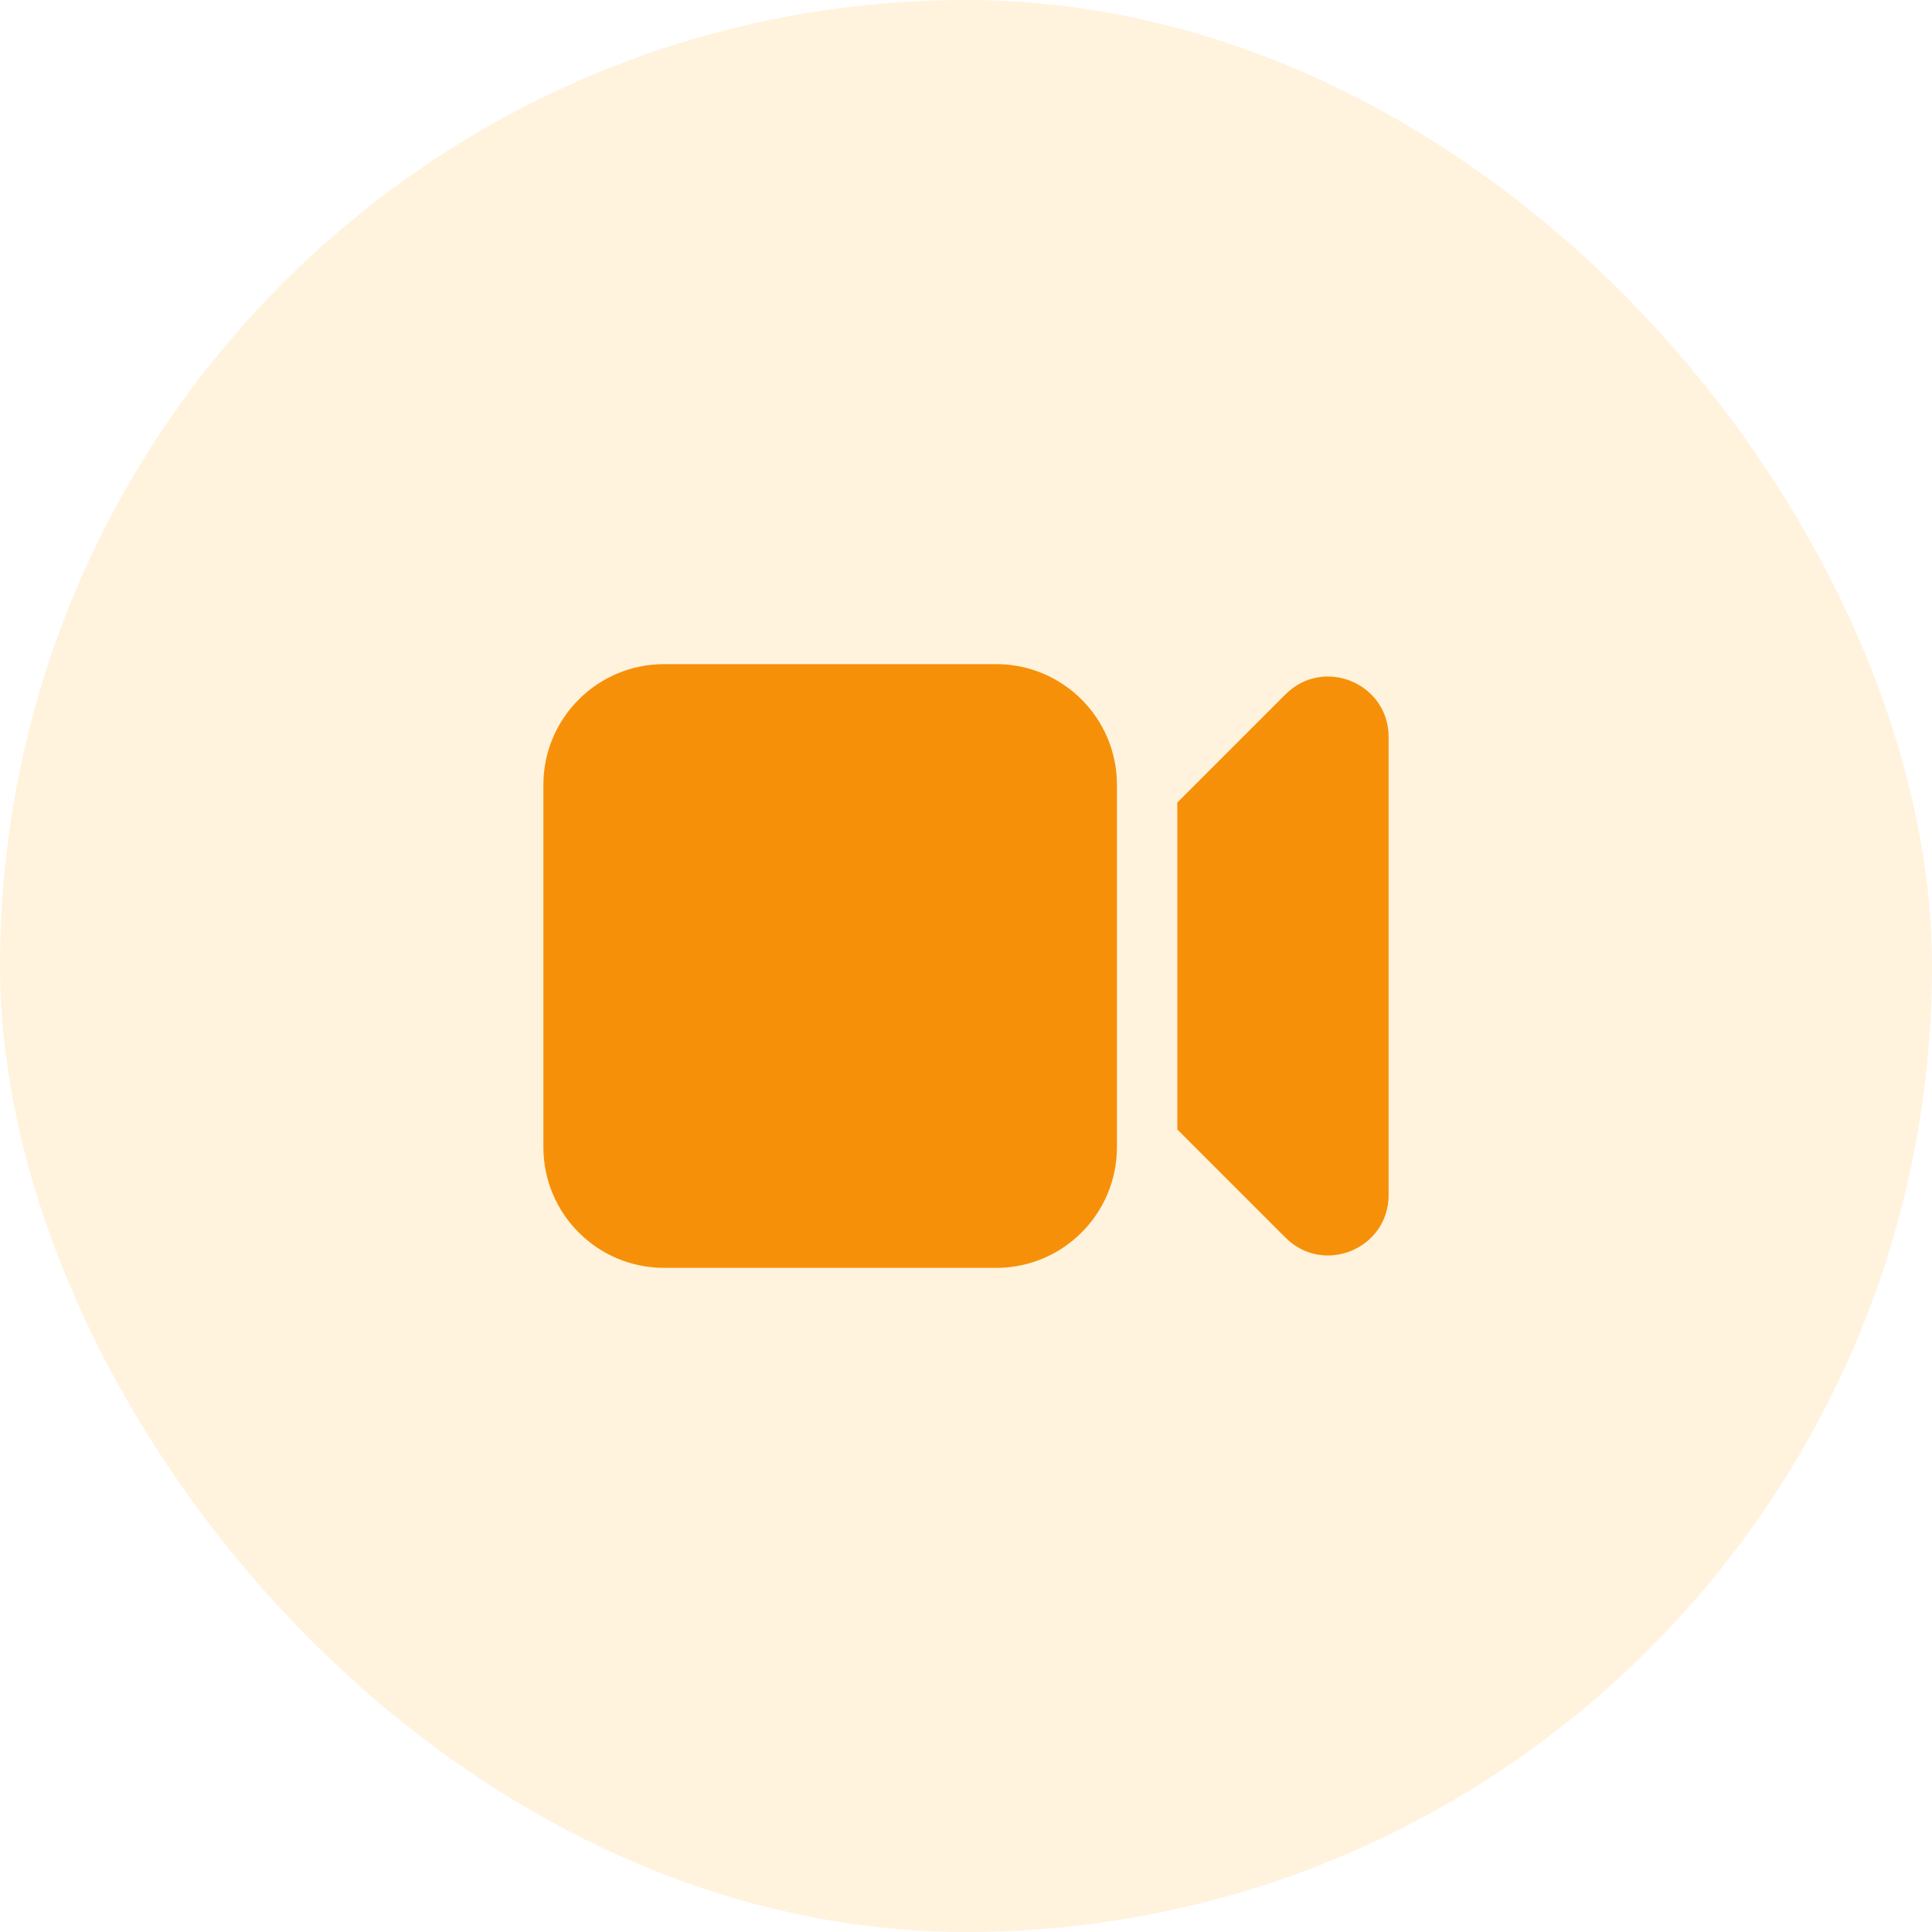
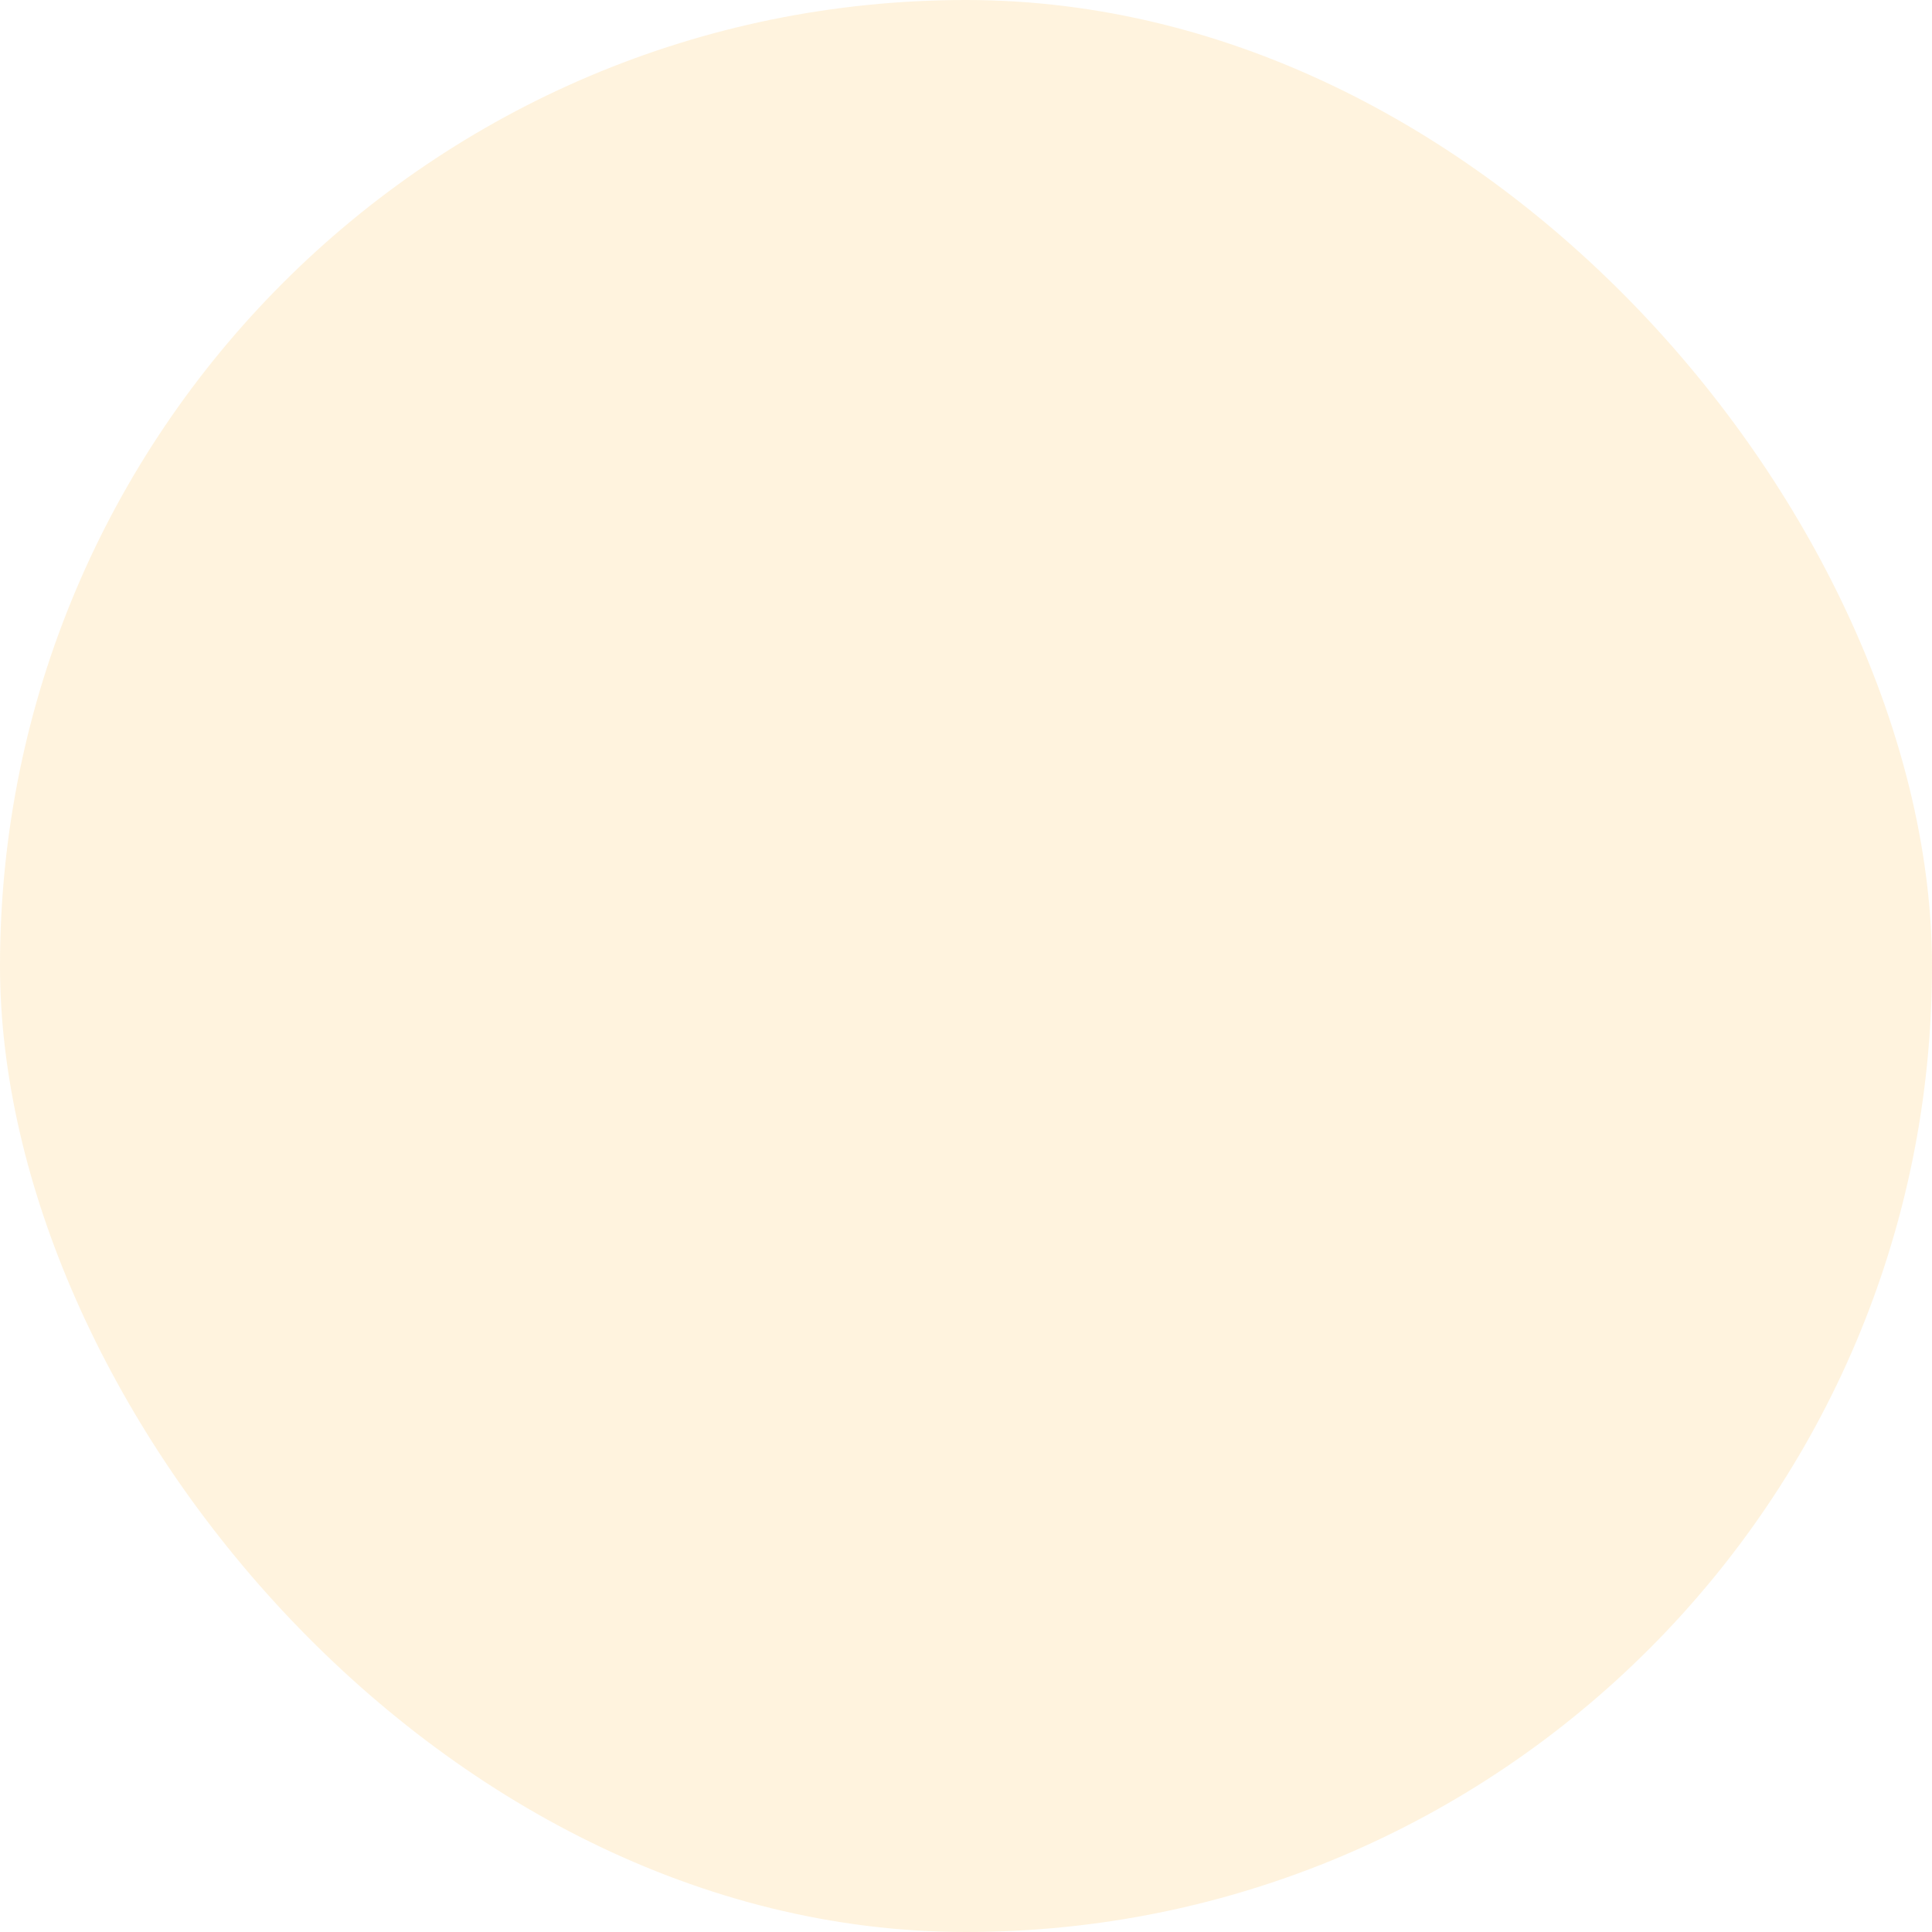
<svg xmlns="http://www.w3.org/2000/svg" width="48" height="48" viewBox="0 0 48 48" fill="none">
  <rect width="48" height="48" rx="24" fill="#FDB022" fill-opacity="0.15" />
-   <path d="M16.5 16.5C14.843 16.5 13.5 17.843 13.5 19.5V28.5C13.5 30.157 14.843 31.5 16.5 31.5H24.75C26.407 31.5 27.75 30.157 27.75 28.5V19.5C27.75 17.843 26.407 16.5 24.75 16.5H16.5Z" fill="#F79009" />
-   <path d="M31.939 30.75L29.25 28.061V19.939L31.939 17.25C32.884 16.305 34.5 16.974 34.5 18.311V29.689C34.5 31.026 32.884 31.695 31.939 30.75Z" fill="#F79009" />
</svg>